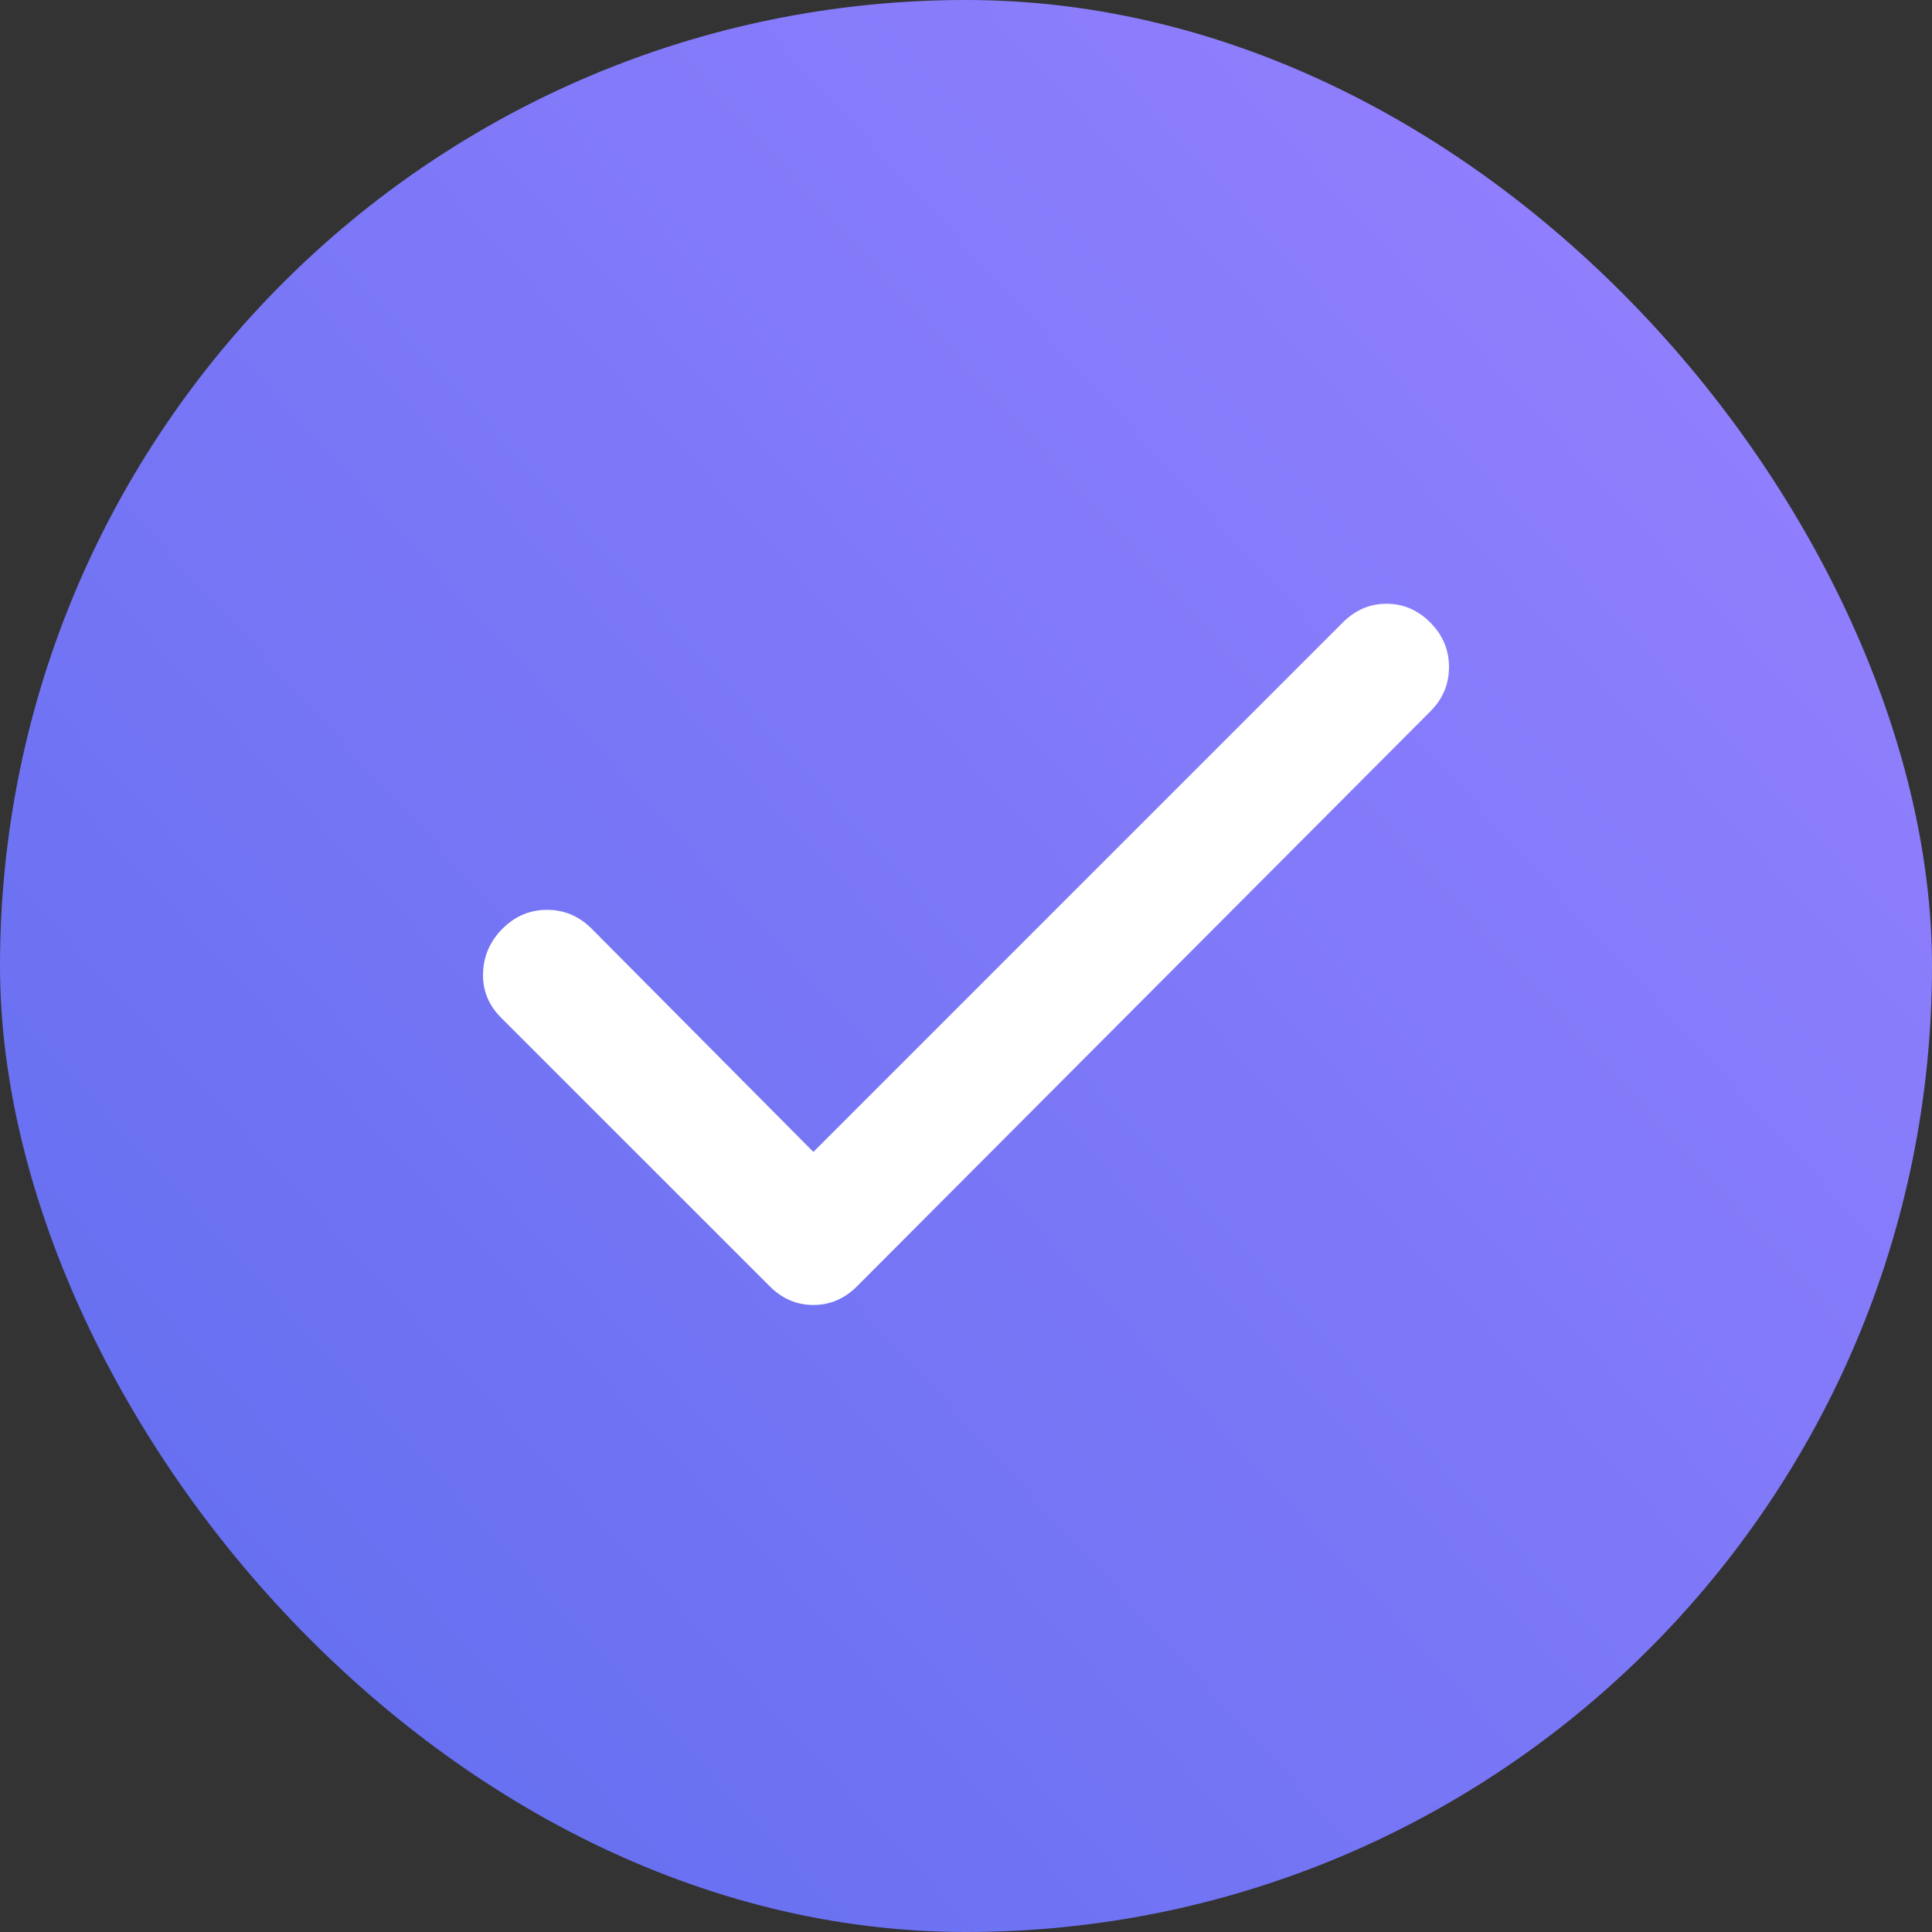
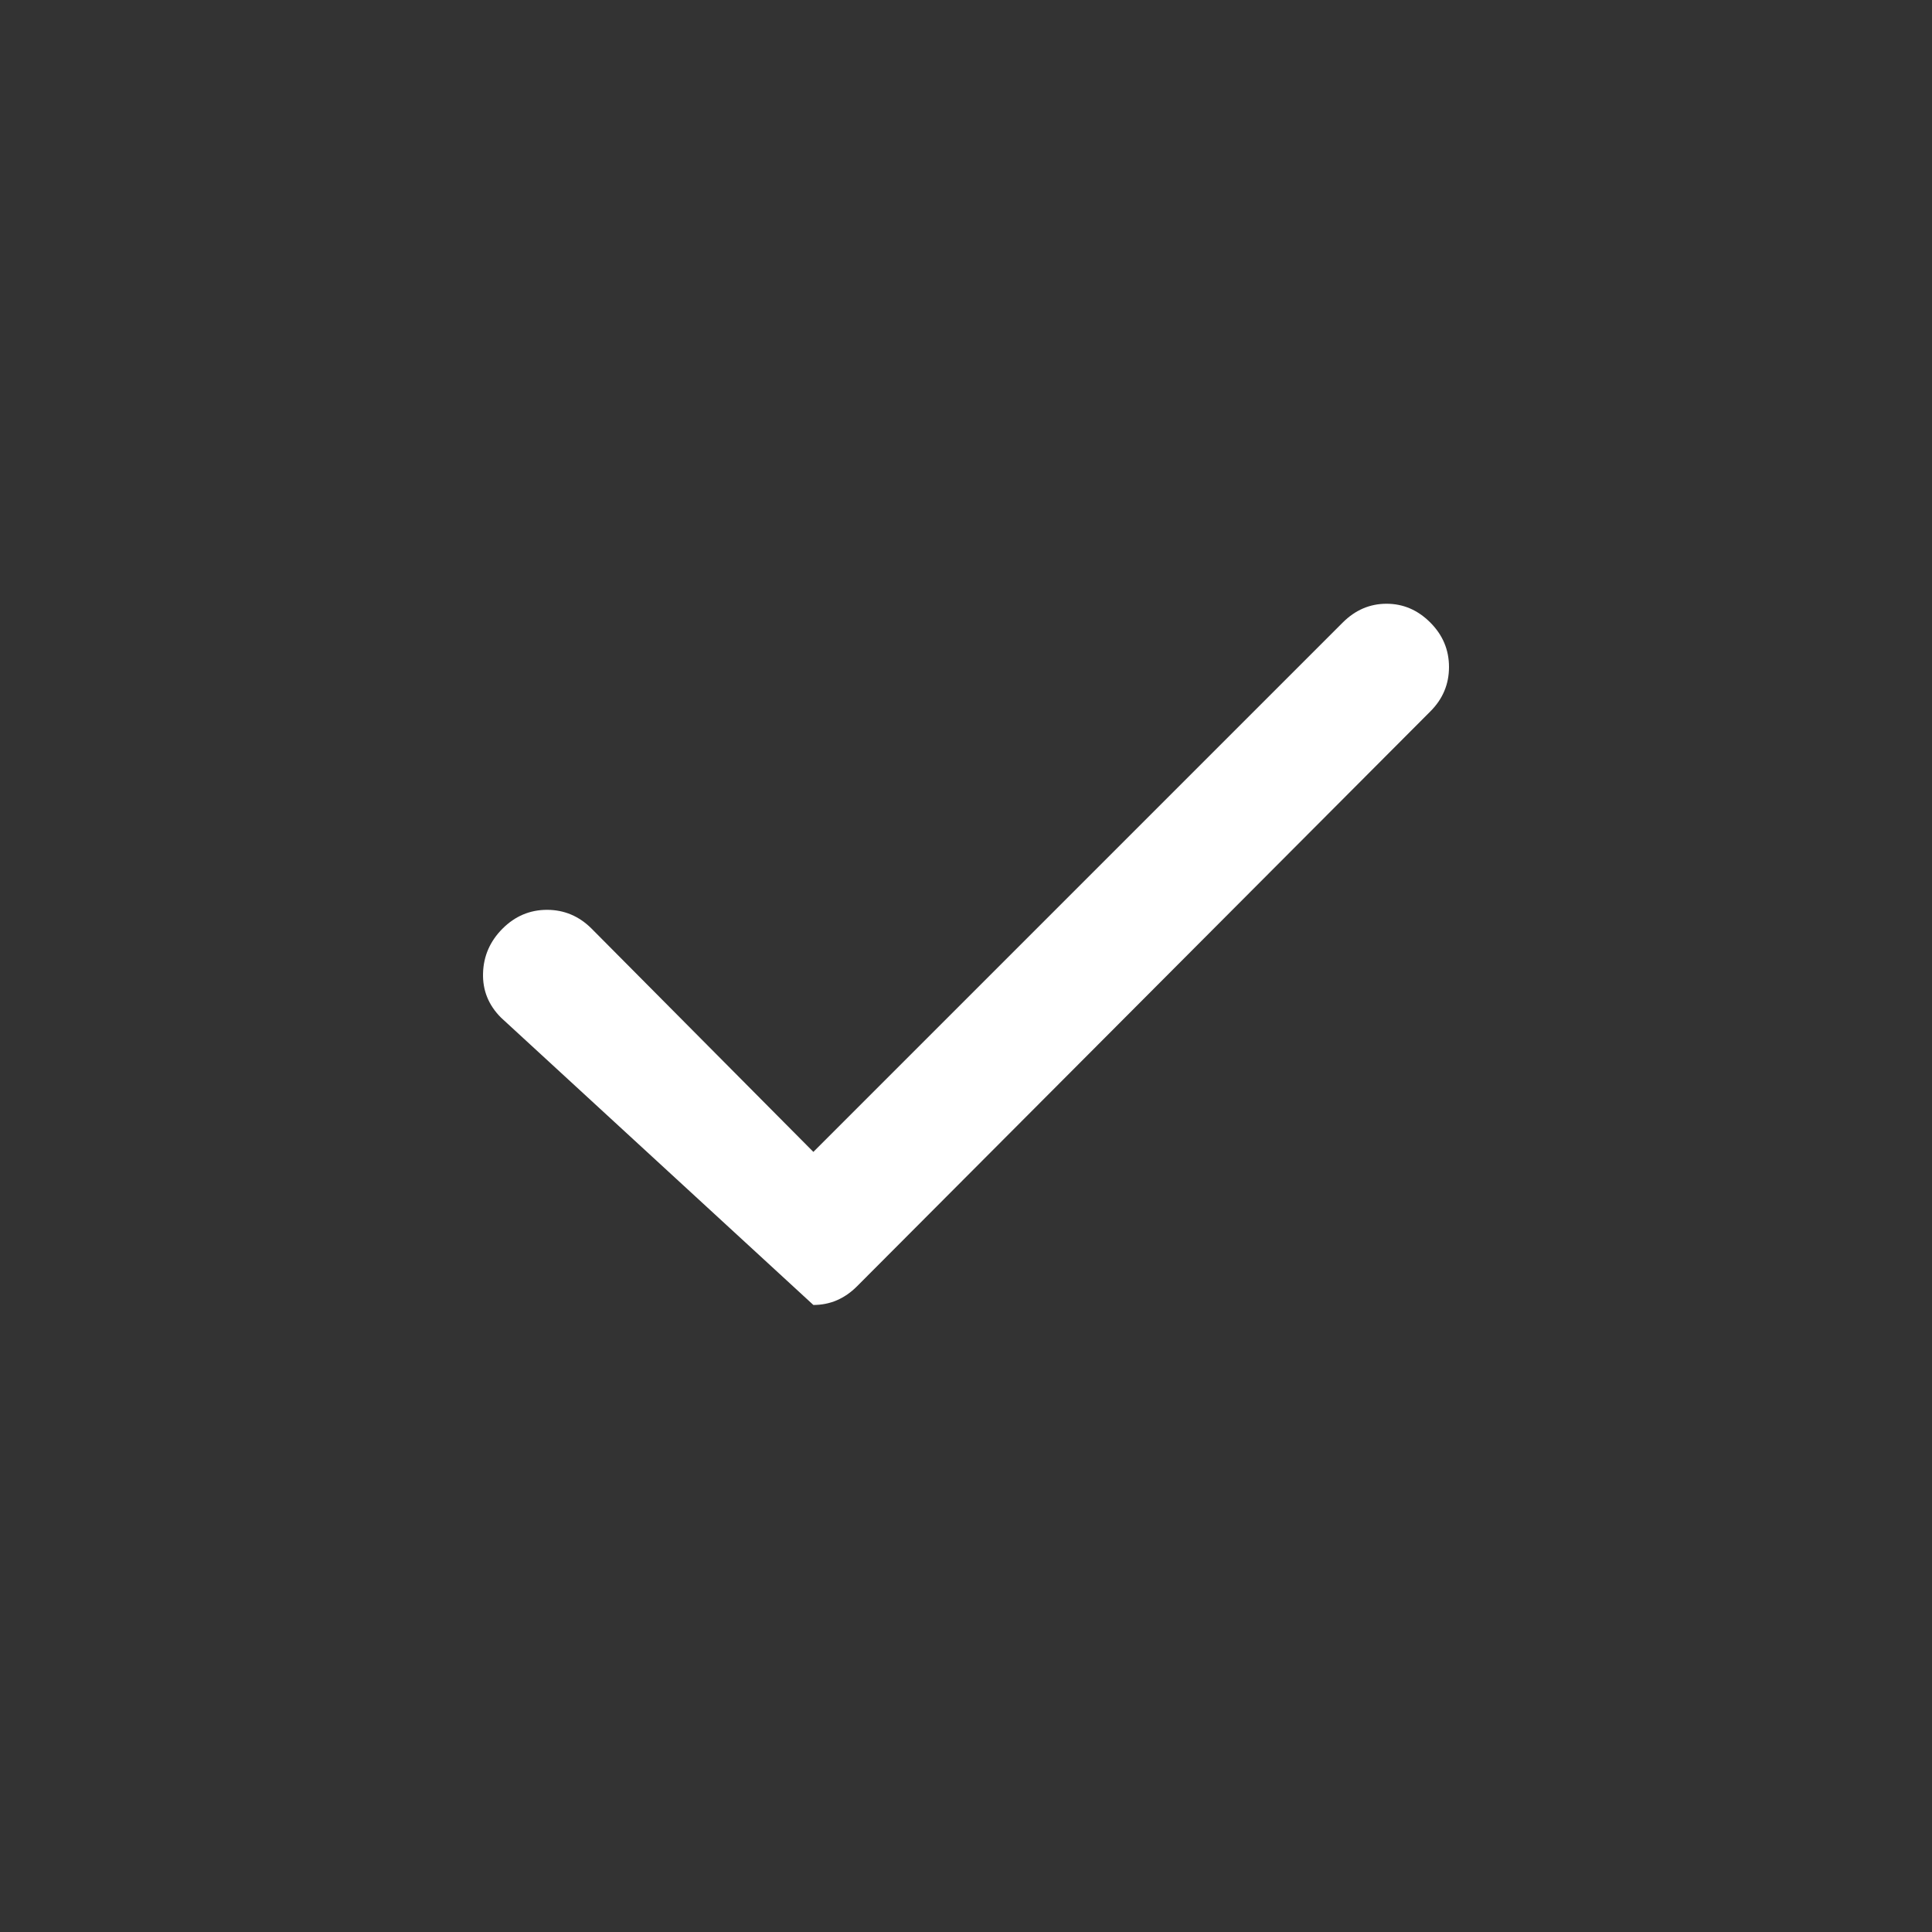
<svg xmlns="http://www.w3.org/2000/svg" width="40" height="40" viewBox="0 0 40 40" fill="none">
  <rect x="0" y="0" width="40" height="40" fill="#333333" stroke="none" />
-   <rect width="40" height="40" rx="20" fill="url(#paint0_linear_47_2)" />
-   <path d="M16.84 23.849L27.801 12.888C28.06 12.629 28.362 12.5 28.707 12.5C29.052 12.5 29.353 12.629 29.612 12.888C29.871 13.147 30 13.454 30 13.81C30 14.166 29.871 14.473 29.612 14.731L17.745 26.63C17.487 26.889 17.185 27.018 16.84 27.018C16.495 27.018 16.193 26.889 15.935 26.63L10.373 21.069C10.114 20.81 9.99 20.503 10.001 20.148C10.011 19.793 10.146 19.485 10.405 19.226C10.665 18.966 10.972 18.837 11.328 18.837C11.683 18.838 11.99 18.968 12.248 19.226L16.84 23.849Z" fill="white" />
+   <path d="M16.84 23.849L27.801 12.888C28.06 12.629 28.362 12.5 28.707 12.5C29.052 12.5 29.353 12.629 29.612 12.888C29.871 13.147 30 13.454 30 13.81C30 14.166 29.871 14.473 29.612 14.731L17.745 26.63C17.487 26.889 17.185 27.018 16.84 27.018L10.373 21.069C10.114 20.81 9.99 20.503 10.001 20.148C10.011 19.793 10.146 19.485 10.405 19.226C10.665 18.966 10.972 18.837 11.328 18.837C11.683 18.838 11.99 18.968 12.248 19.226L16.84 23.849Z" fill="white" />
  <defs>
    <linearGradient id="paint0_linear_47_2" x1="6.81728e-07" y1="40" x2="40" y2="3.4" gradientUnits="userSpaceOnUse">
      <stop stop-color="#5E6DEE" />
      <stop offset="1" stop-color="#9681FF" />
    </linearGradient>
  </defs>
</svg>